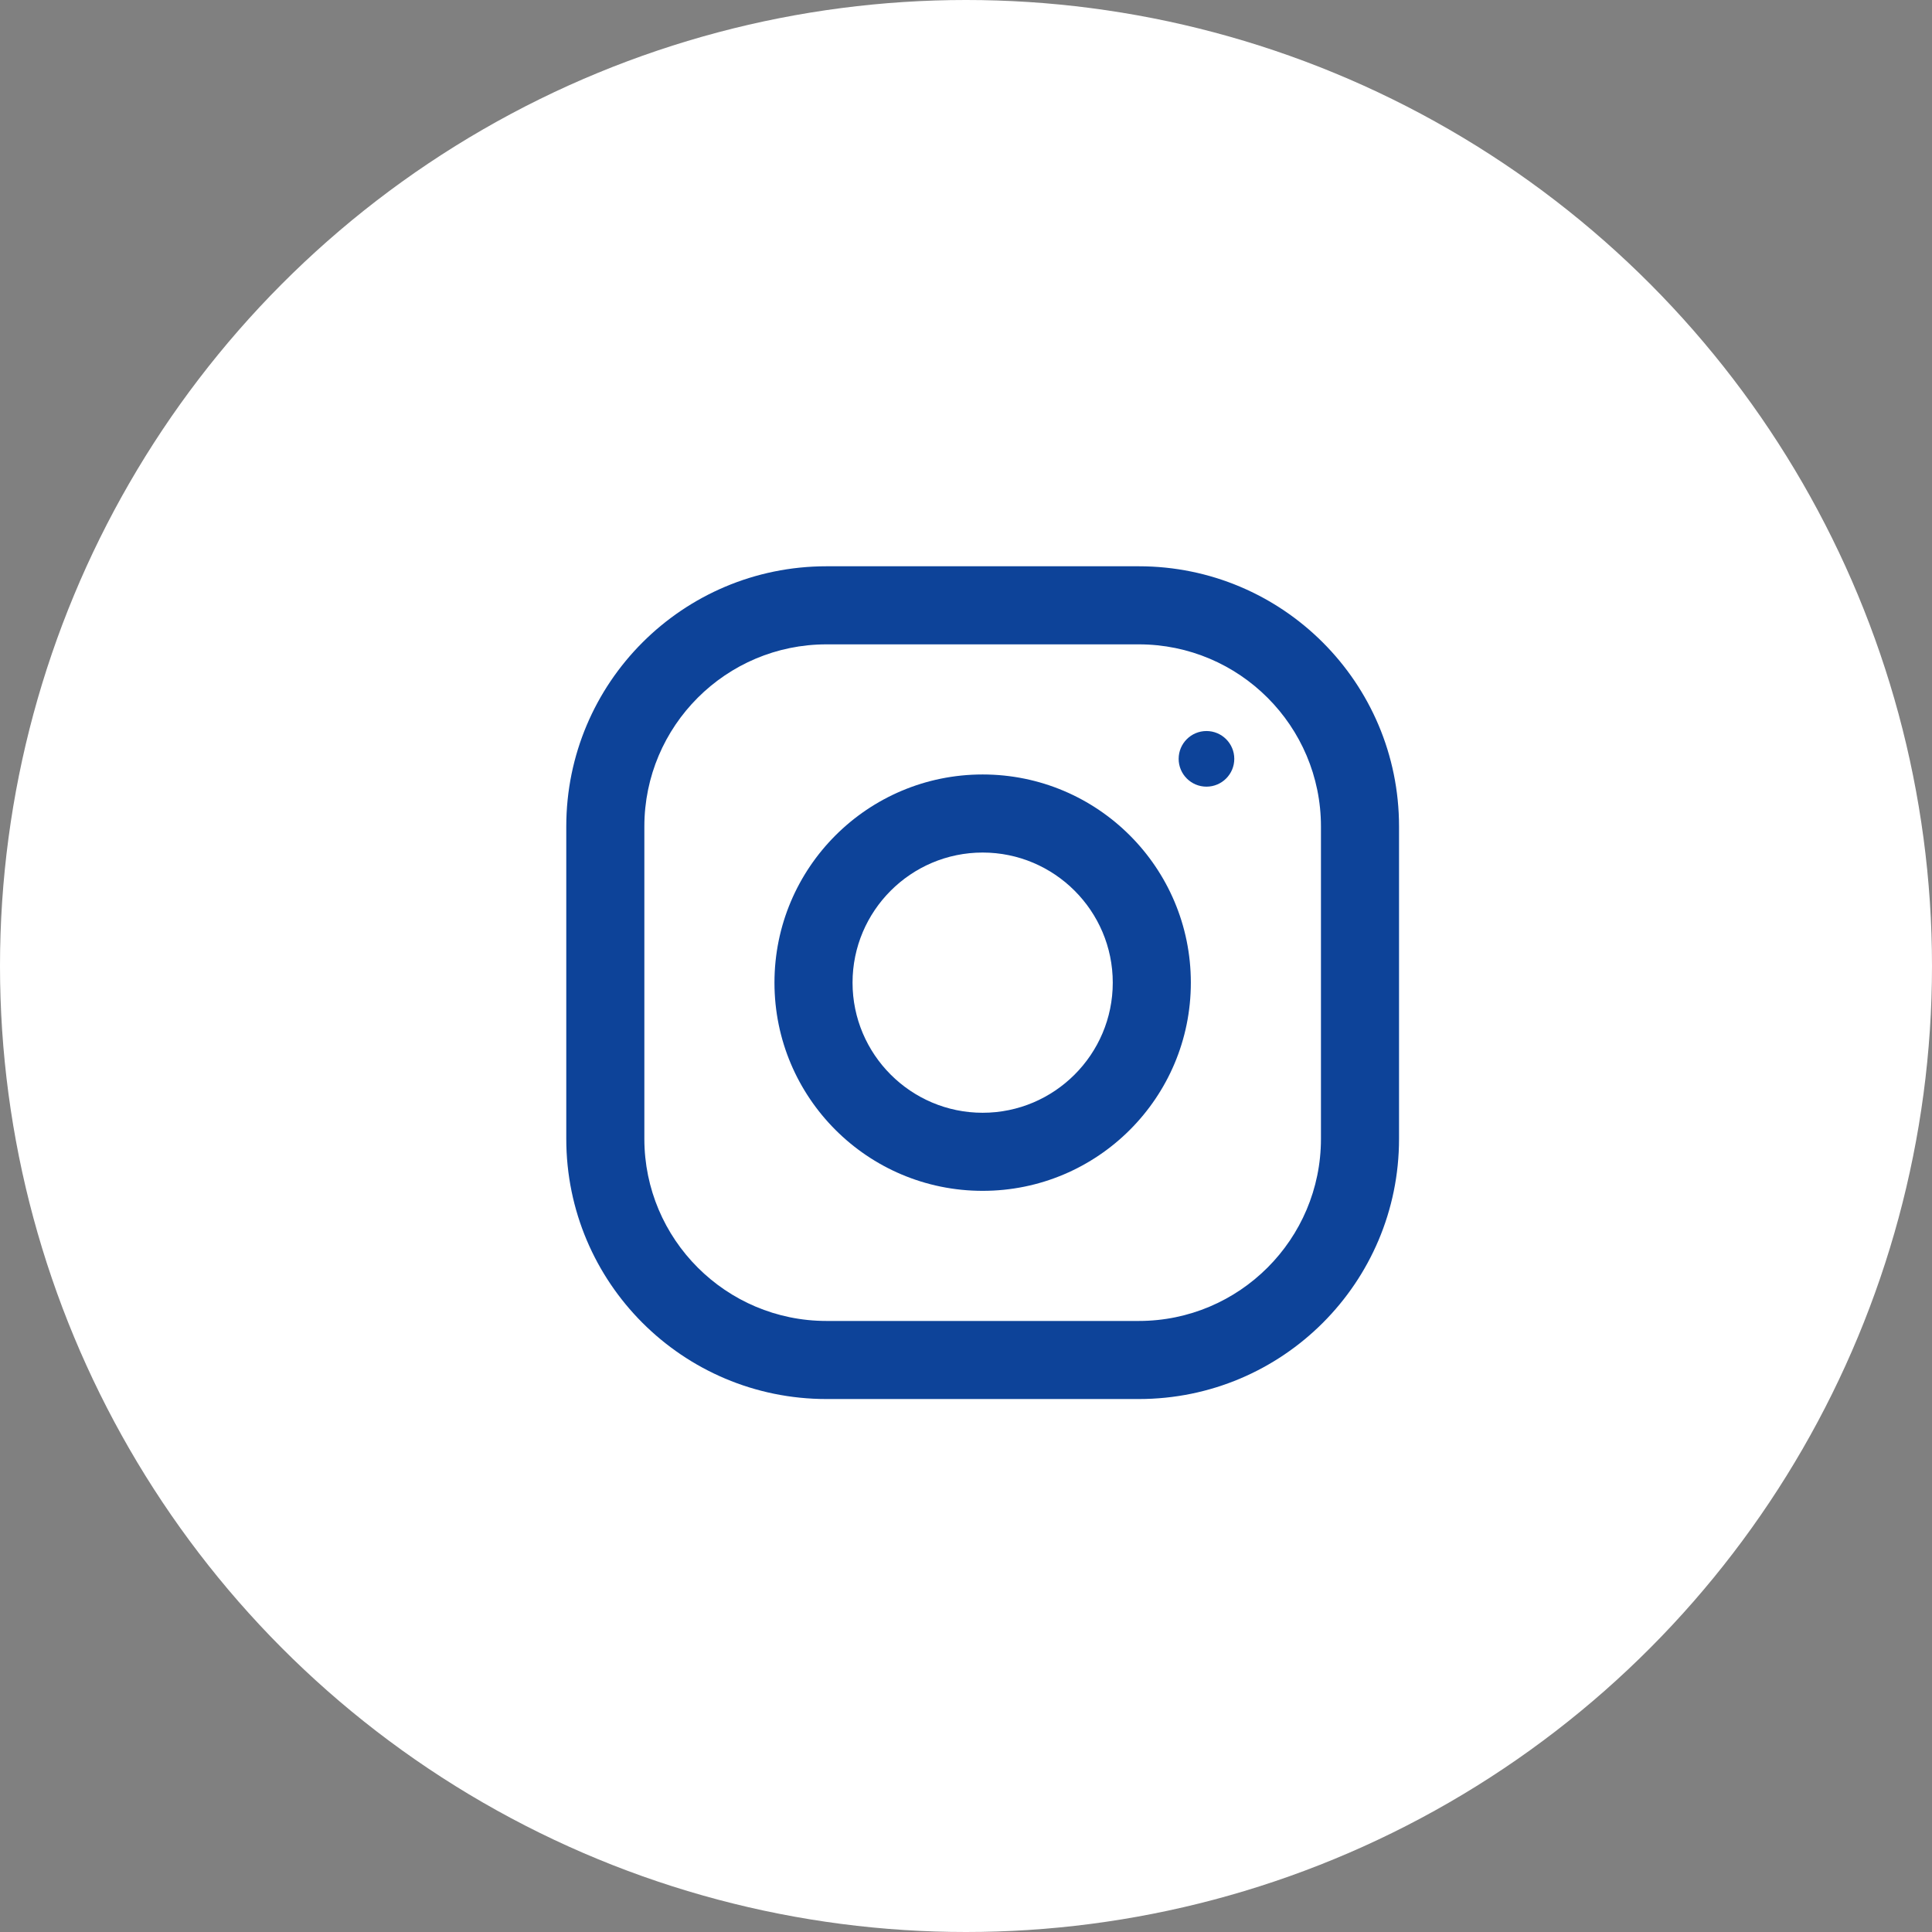
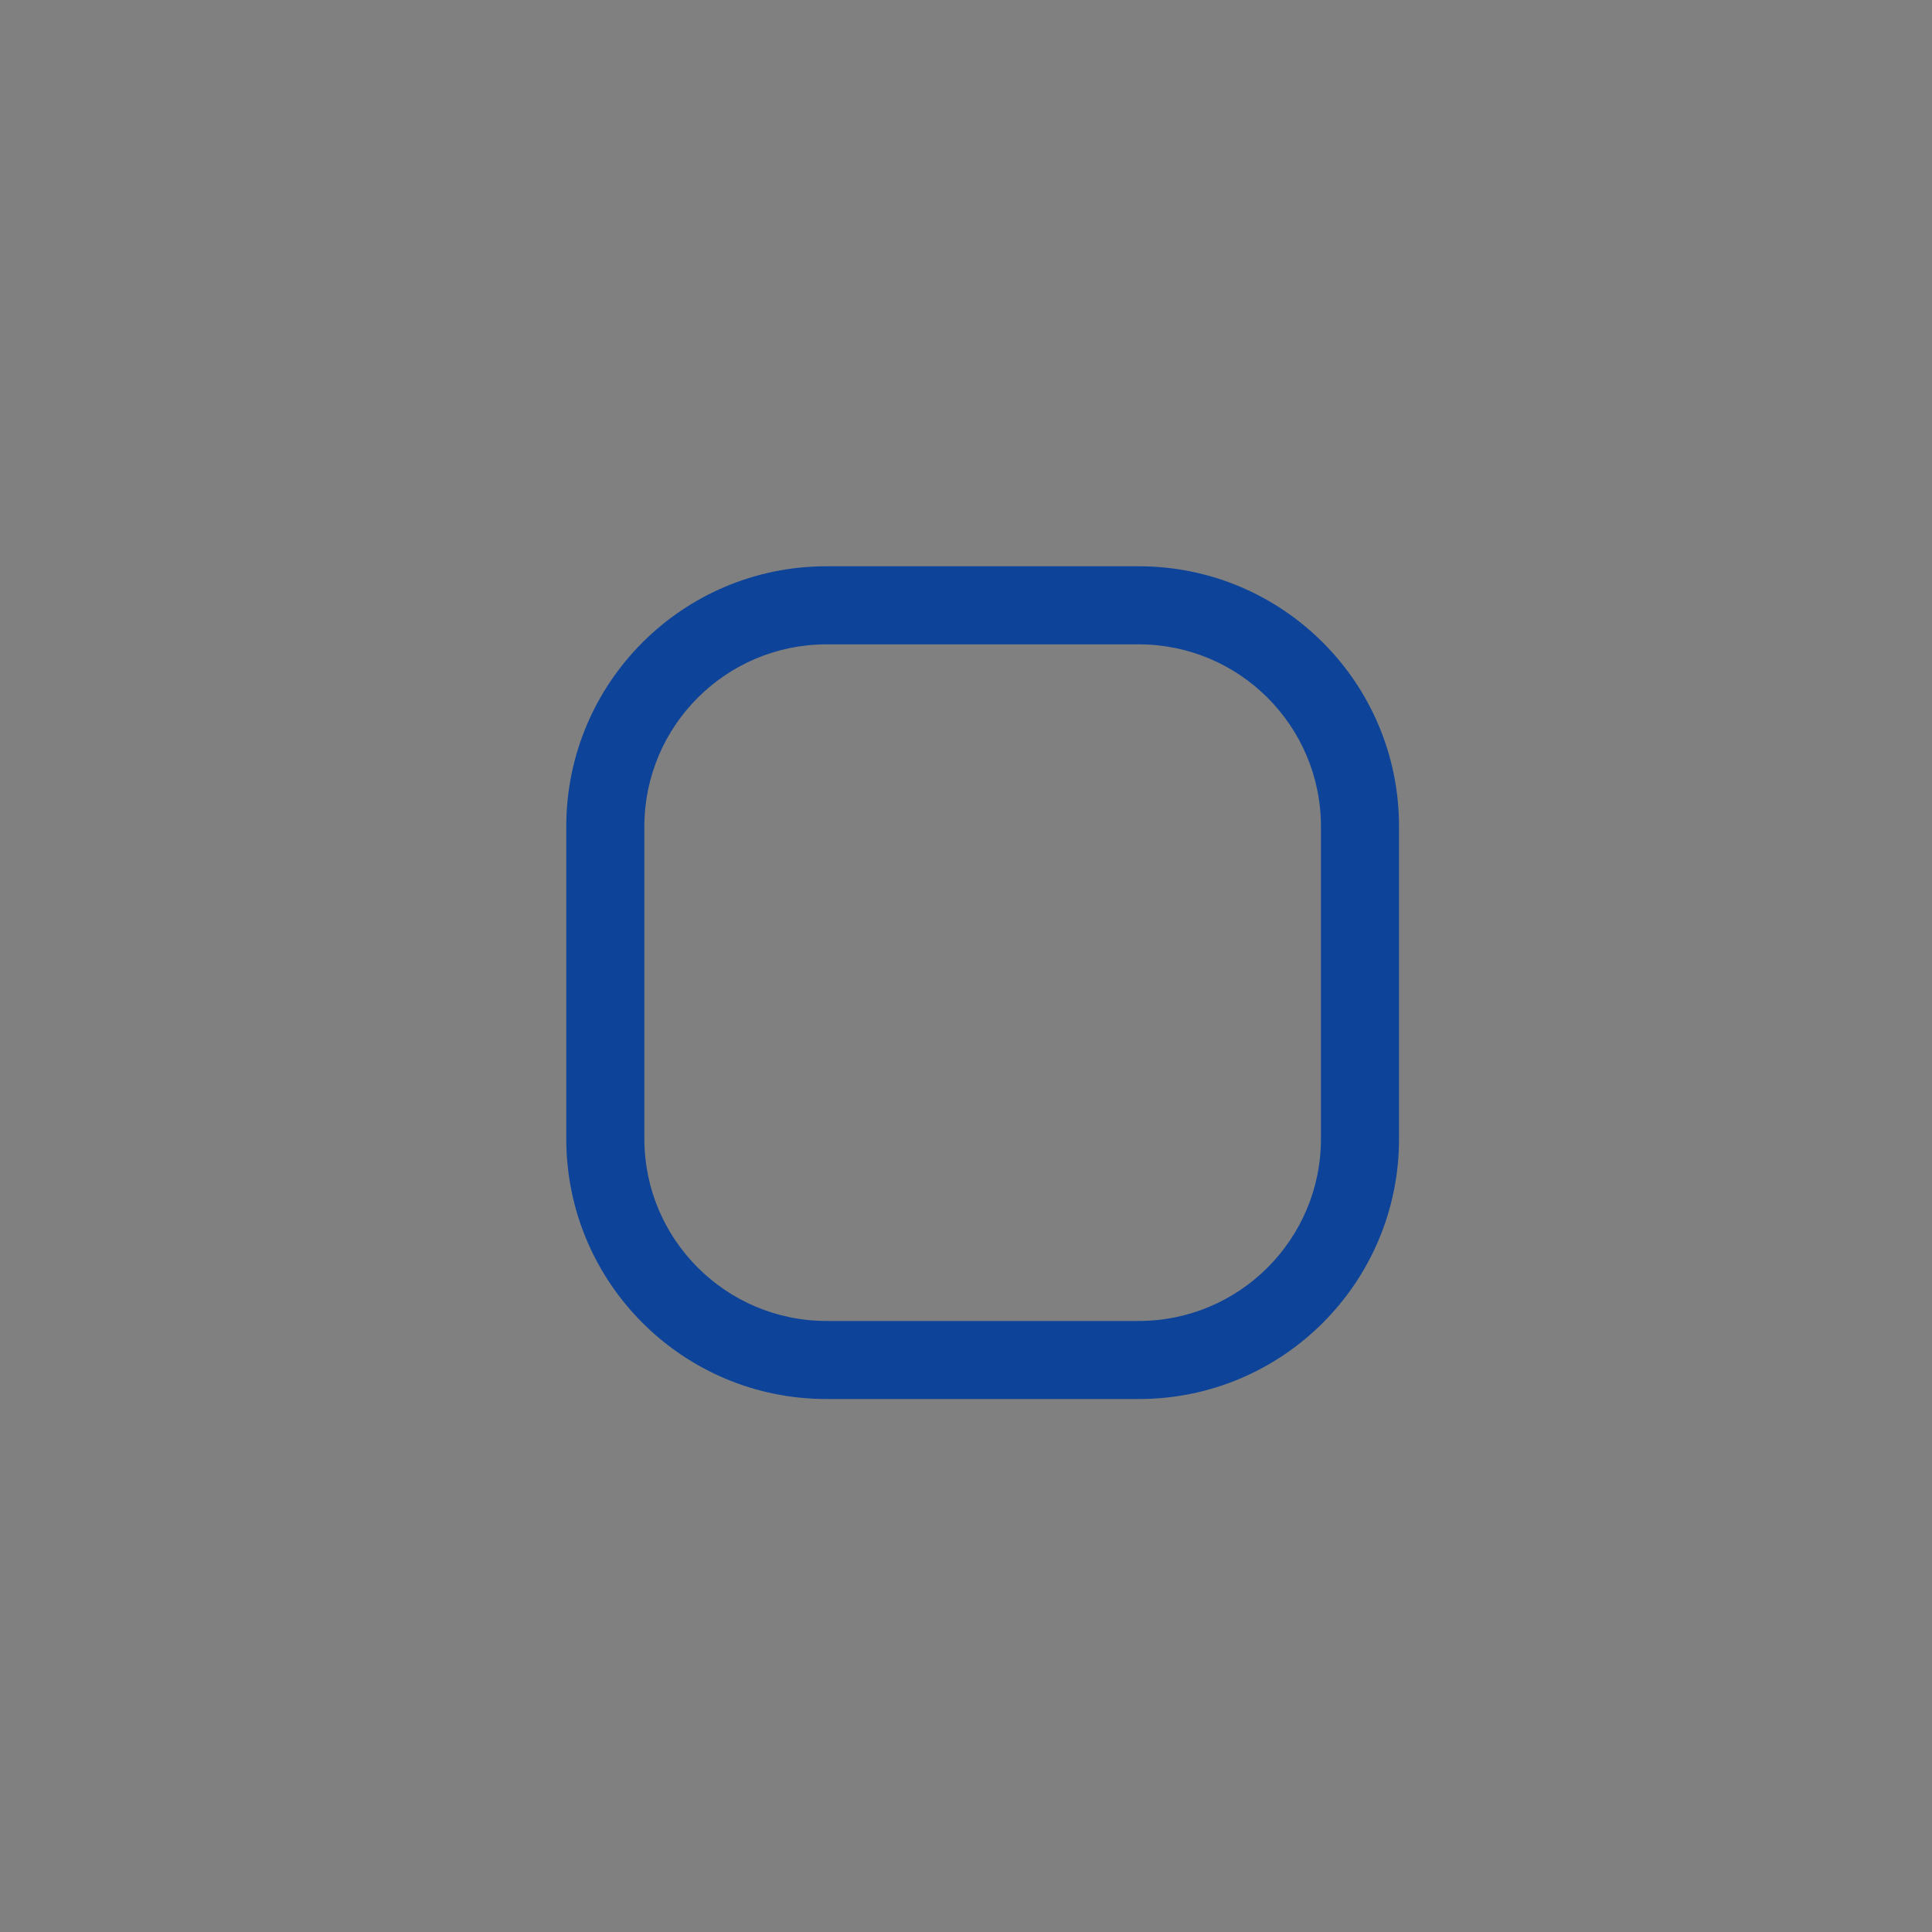
<svg xmlns="http://www.w3.org/2000/svg" width="58" height="58" viewBox="0 0 58 58" fill="none">
  <rect x="0" y="0" width="58" height="58" fill="#808080" stroke="none" />
-   <circle cx="29" cy="29" r="29" fill="white" />
  <path d="M34.188 17H24.812C20.496 17 17 20.496 17 24.812V34.188C17 38.504 20.496 42 24.812 42H34.188C38.504 42 42 38.504 42 34.188V24.812C42 20.496 38.504 17 34.188 17ZM39.656 34.188C39.656 37.205 37.205 39.656 34.188 39.656H24.812C21.795 39.656 19.344 37.205 19.344 34.188V24.812C19.344 21.795 21.795 19.344 24.812 19.344H34.188C37.205 19.344 39.656 21.795 39.656 24.812V34.188Z" fill="#0D4399" />
-   <path d="M29.5 23.25C26.048 23.25 23.25 26.048 23.25 29.5C23.25 32.952 26.048 35.75 29.5 35.75C32.952 35.75 35.75 32.952 35.75 29.5C35.75 26.048 32.952 23.25 29.5 23.25ZM29.5 33.406C27.347 33.406 25.594 31.653 25.594 29.5C25.594 27.347 27.347 25.594 29.5 25.594C31.653 25.594 33.406 27.347 33.406 29.5C33.406 31.653 31.653 33.406 29.5 33.406Z" fill="#0D4399" />
-   <path d="M36.219 23.616C36.68 23.616 37.054 23.242 37.054 22.781C37.054 22.32 36.68 21.946 36.219 21.946C35.758 21.946 35.384 22.32 35.384 22.781C35.384 23.242 35.758 23.616 36.219 23.616Z" fill="#0D4399" />
</svg>